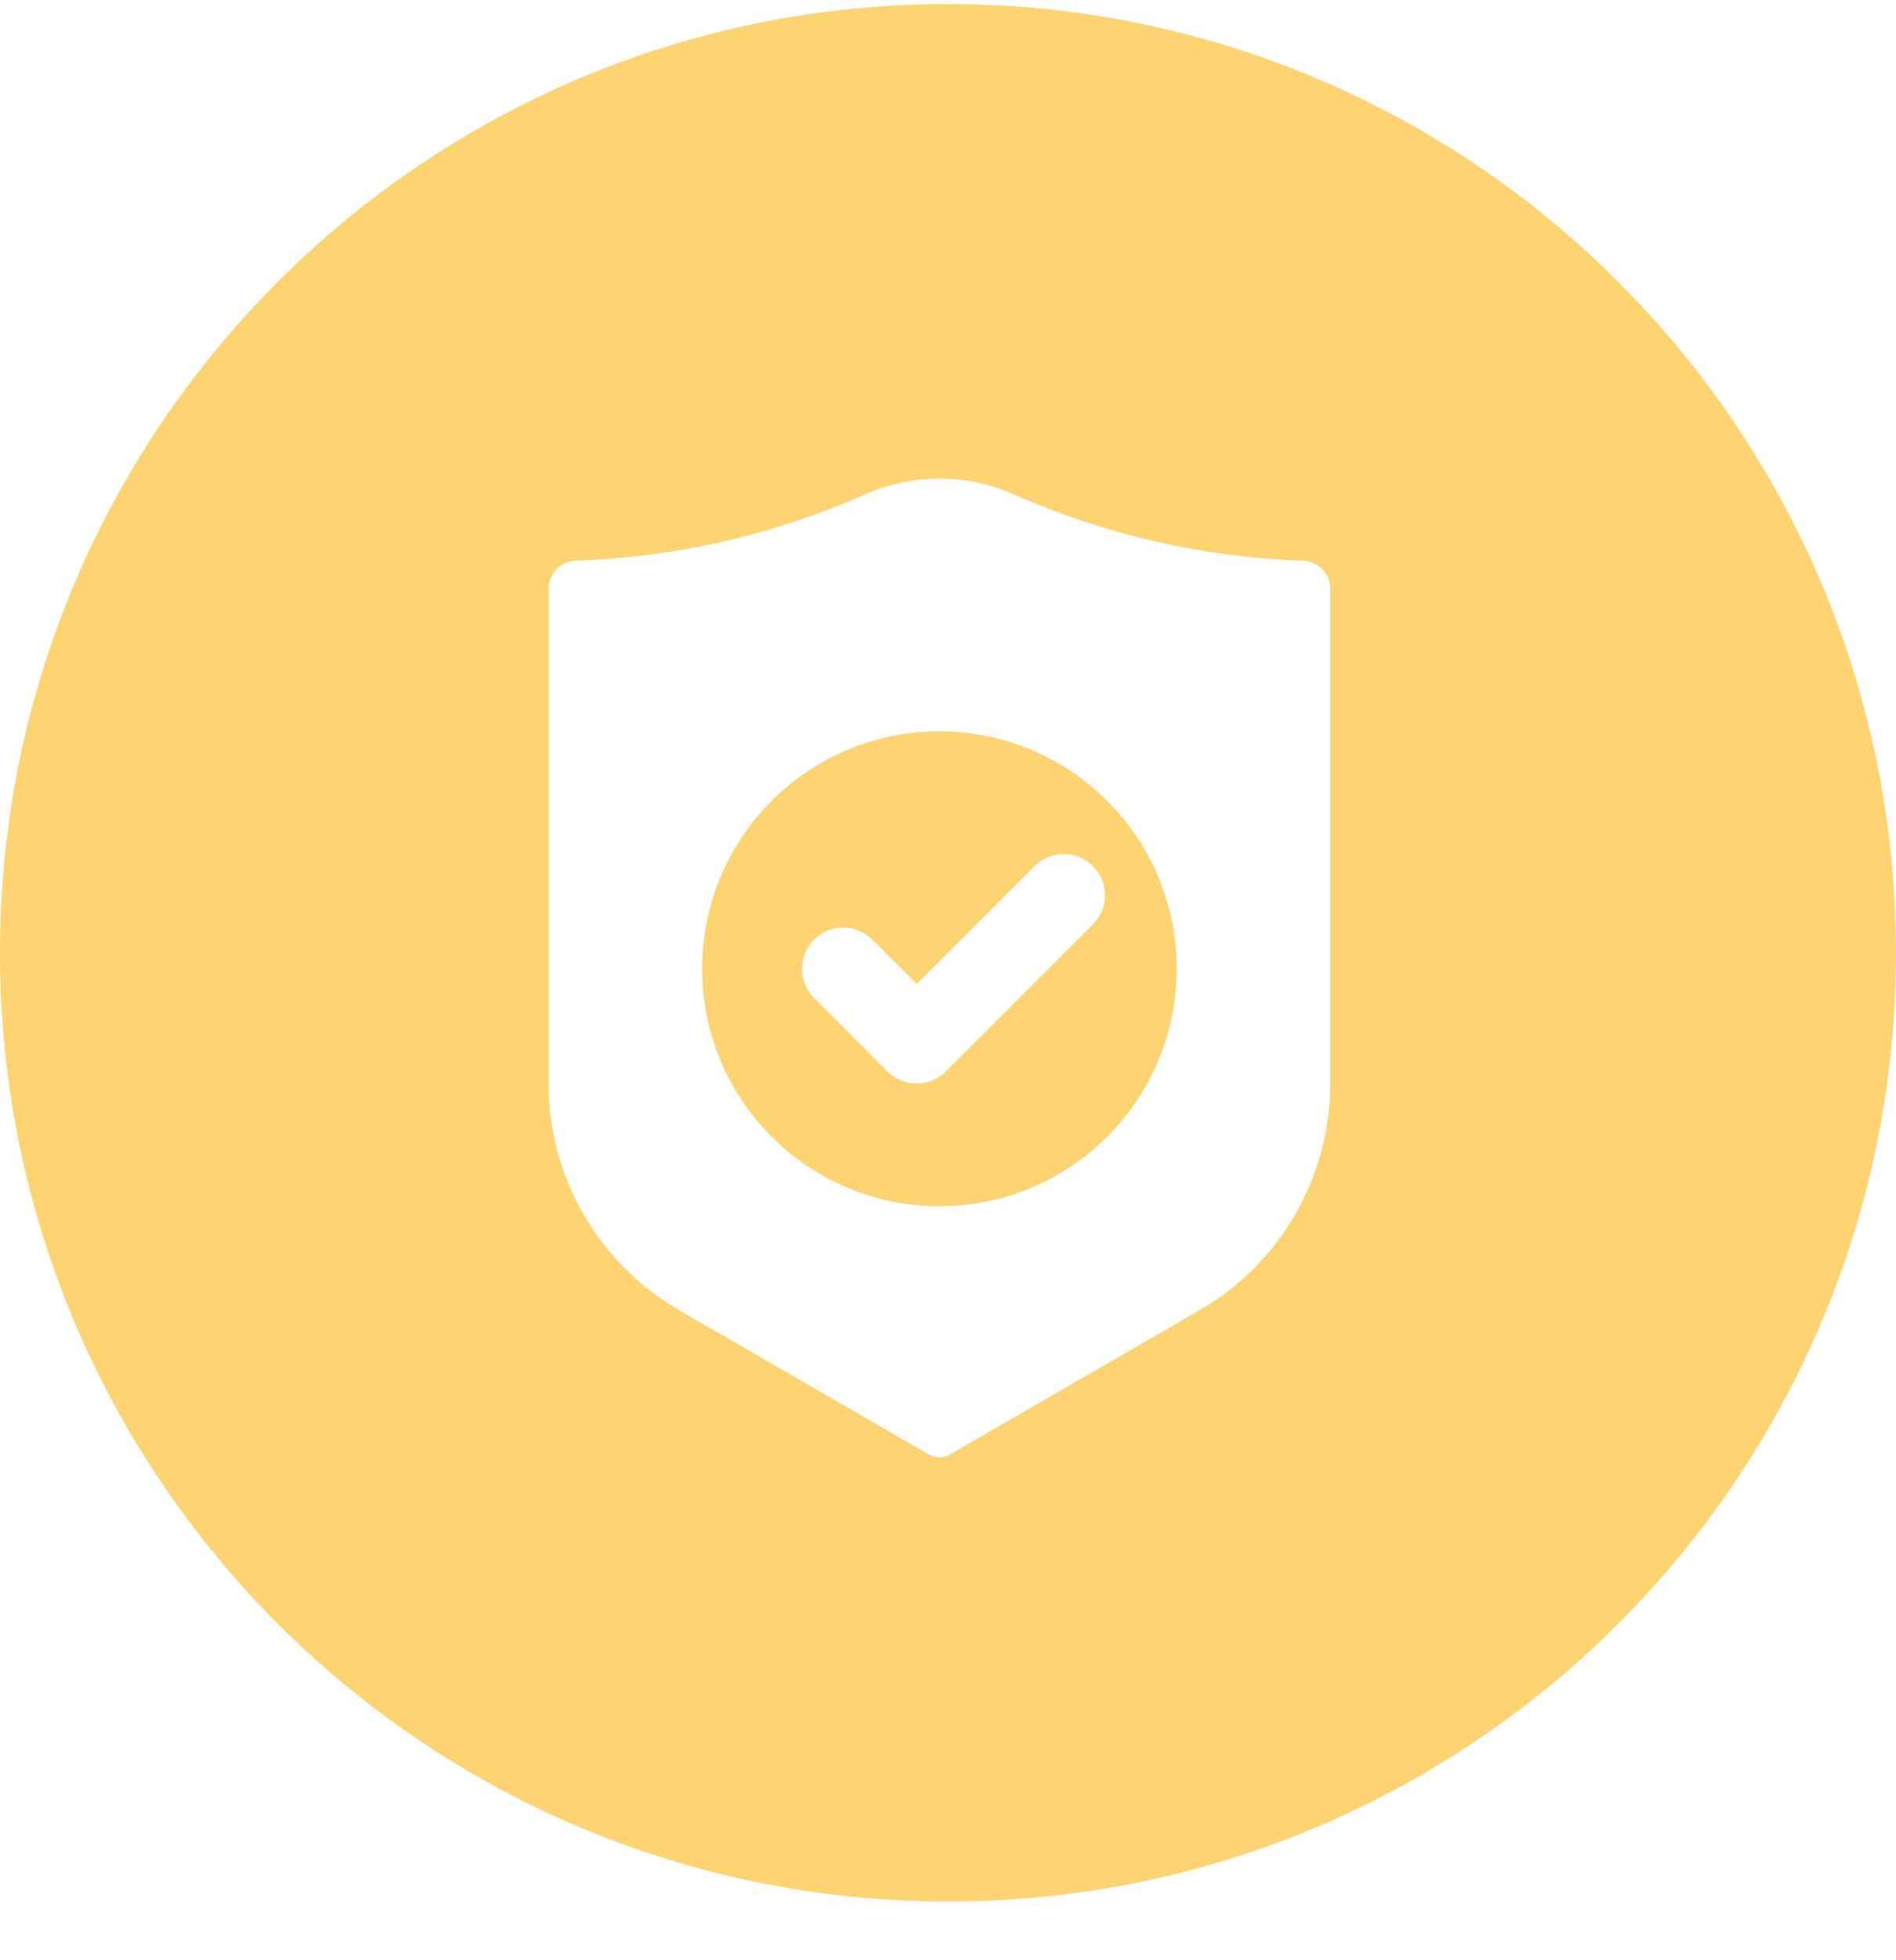
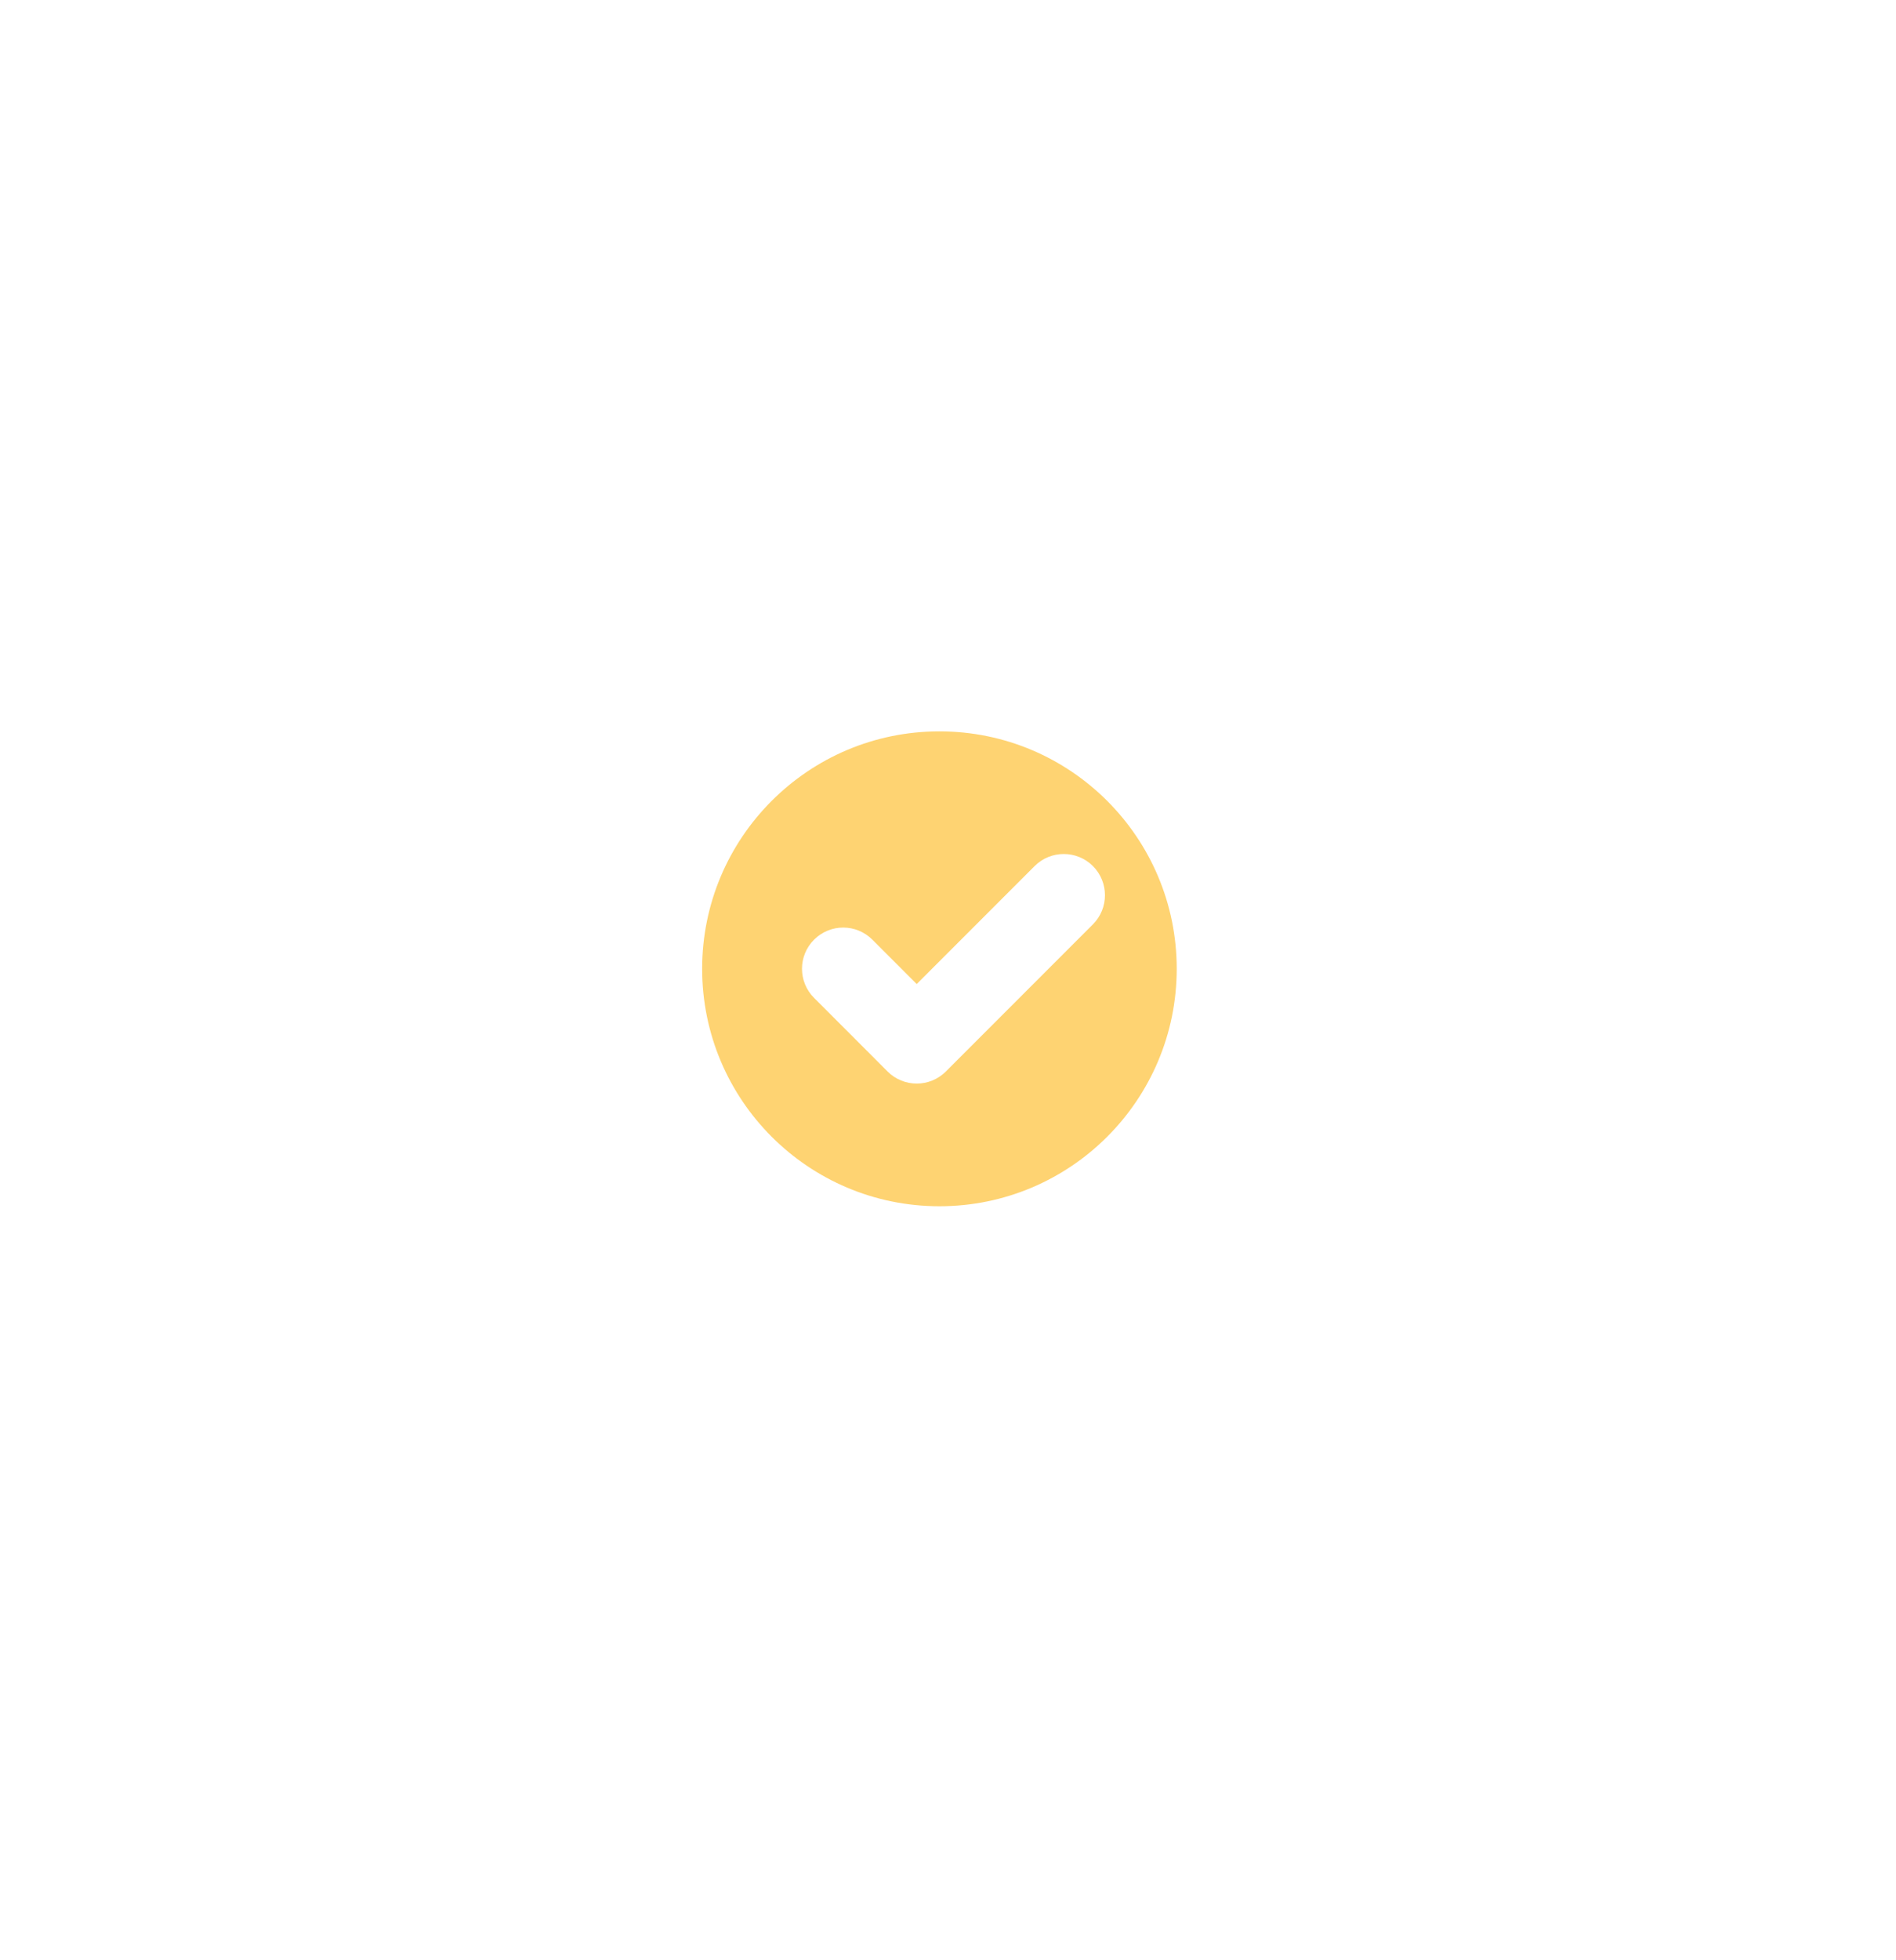
<svg xmlns="http://www.w3.org/2000/svg" width="30" height="31" viewBox="0 0 30 31" fill="none">
-   <path d="M15 0.064C6.716 0.064 0 6.782 0 15.068C0 23.354 6.716 30.071 15 30.071C23.284 30.071 30 23.354 30 15.068C30 6.782 23.285 0.064 15 0.064ZM18.978 20.722L15.029 23.002C14.927 23.061 14.802 23.061 14.7 23.002L10.75 20.722C9.469 19.982 8.68 18.615 8.68 17.135V9.31C8.68 9.071 8.87 8.875 9.111 8.867C10.737 8.811 12.283 8.441 13.691 7.817C14.437 7.486 15.293 7.486 16.039 7.817C17.447 8.441 18.993 8.811 20.619 8.867C20.859 8.875 21.049 9.071 21.049 9.31V17.135C21.049 18.615 20.26 19.982 18.979 20.722H18.978Z" fill="#FED372" />
  <path d="M14.864 11.566C12.791 11.566 11.11 13.247 11.11 15.321C11.11 17.395 12.791 19.076 14.864 19.076C16.938 19.076 18.619 17.395 18.619 15.321C18.619 13.247 16.938 11.566 14.864 11.566ZM17.293 14.618L14.966 16.945C14.839 17.072 14.672 17.136 14.505 17.136C14.339 17.136 14.171 17.072 14.044 16.945L12.881 15.781C12.626 15.527 12.626 15.114 12.881 14.86C13.136 14.605 13.548 14.605 13.803 14.86L14.505 15.562L16.371 13.696C16.625 13.442 17.038 13.442 17.293 13.696C17.547 13.951 17.547 14.364 17.293 14.618Z" fill="#FED372" />
</svg>